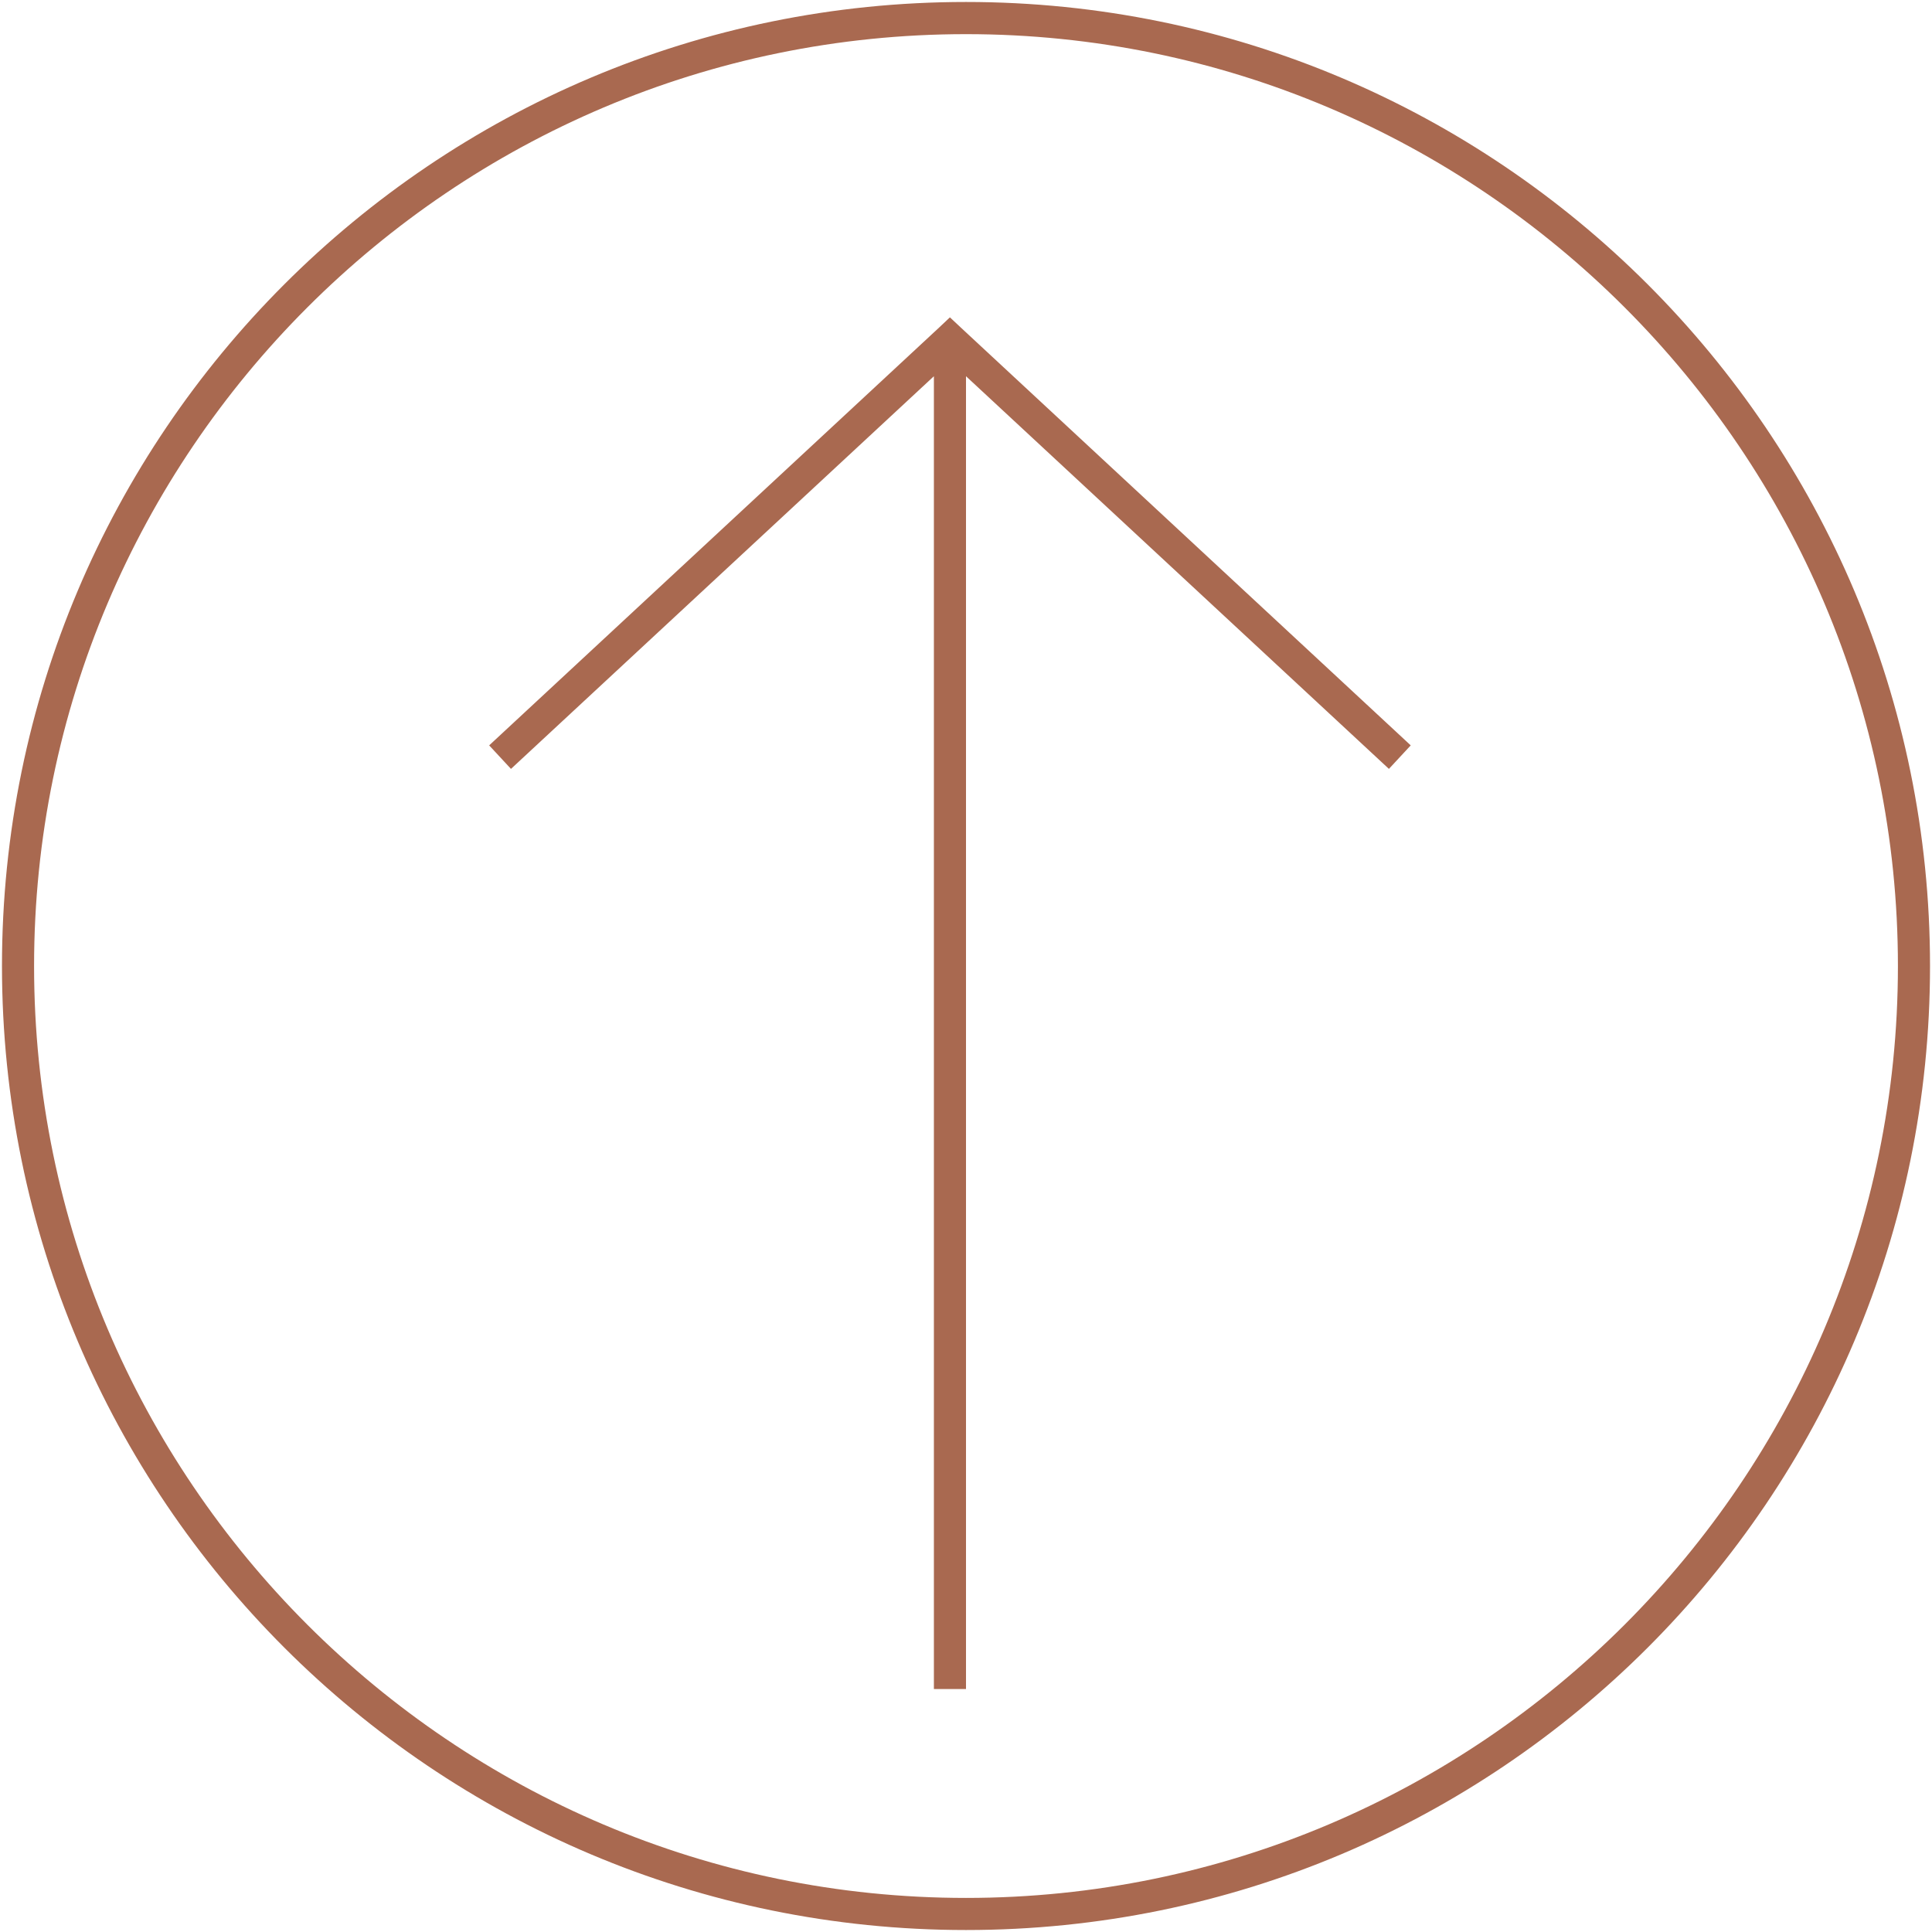
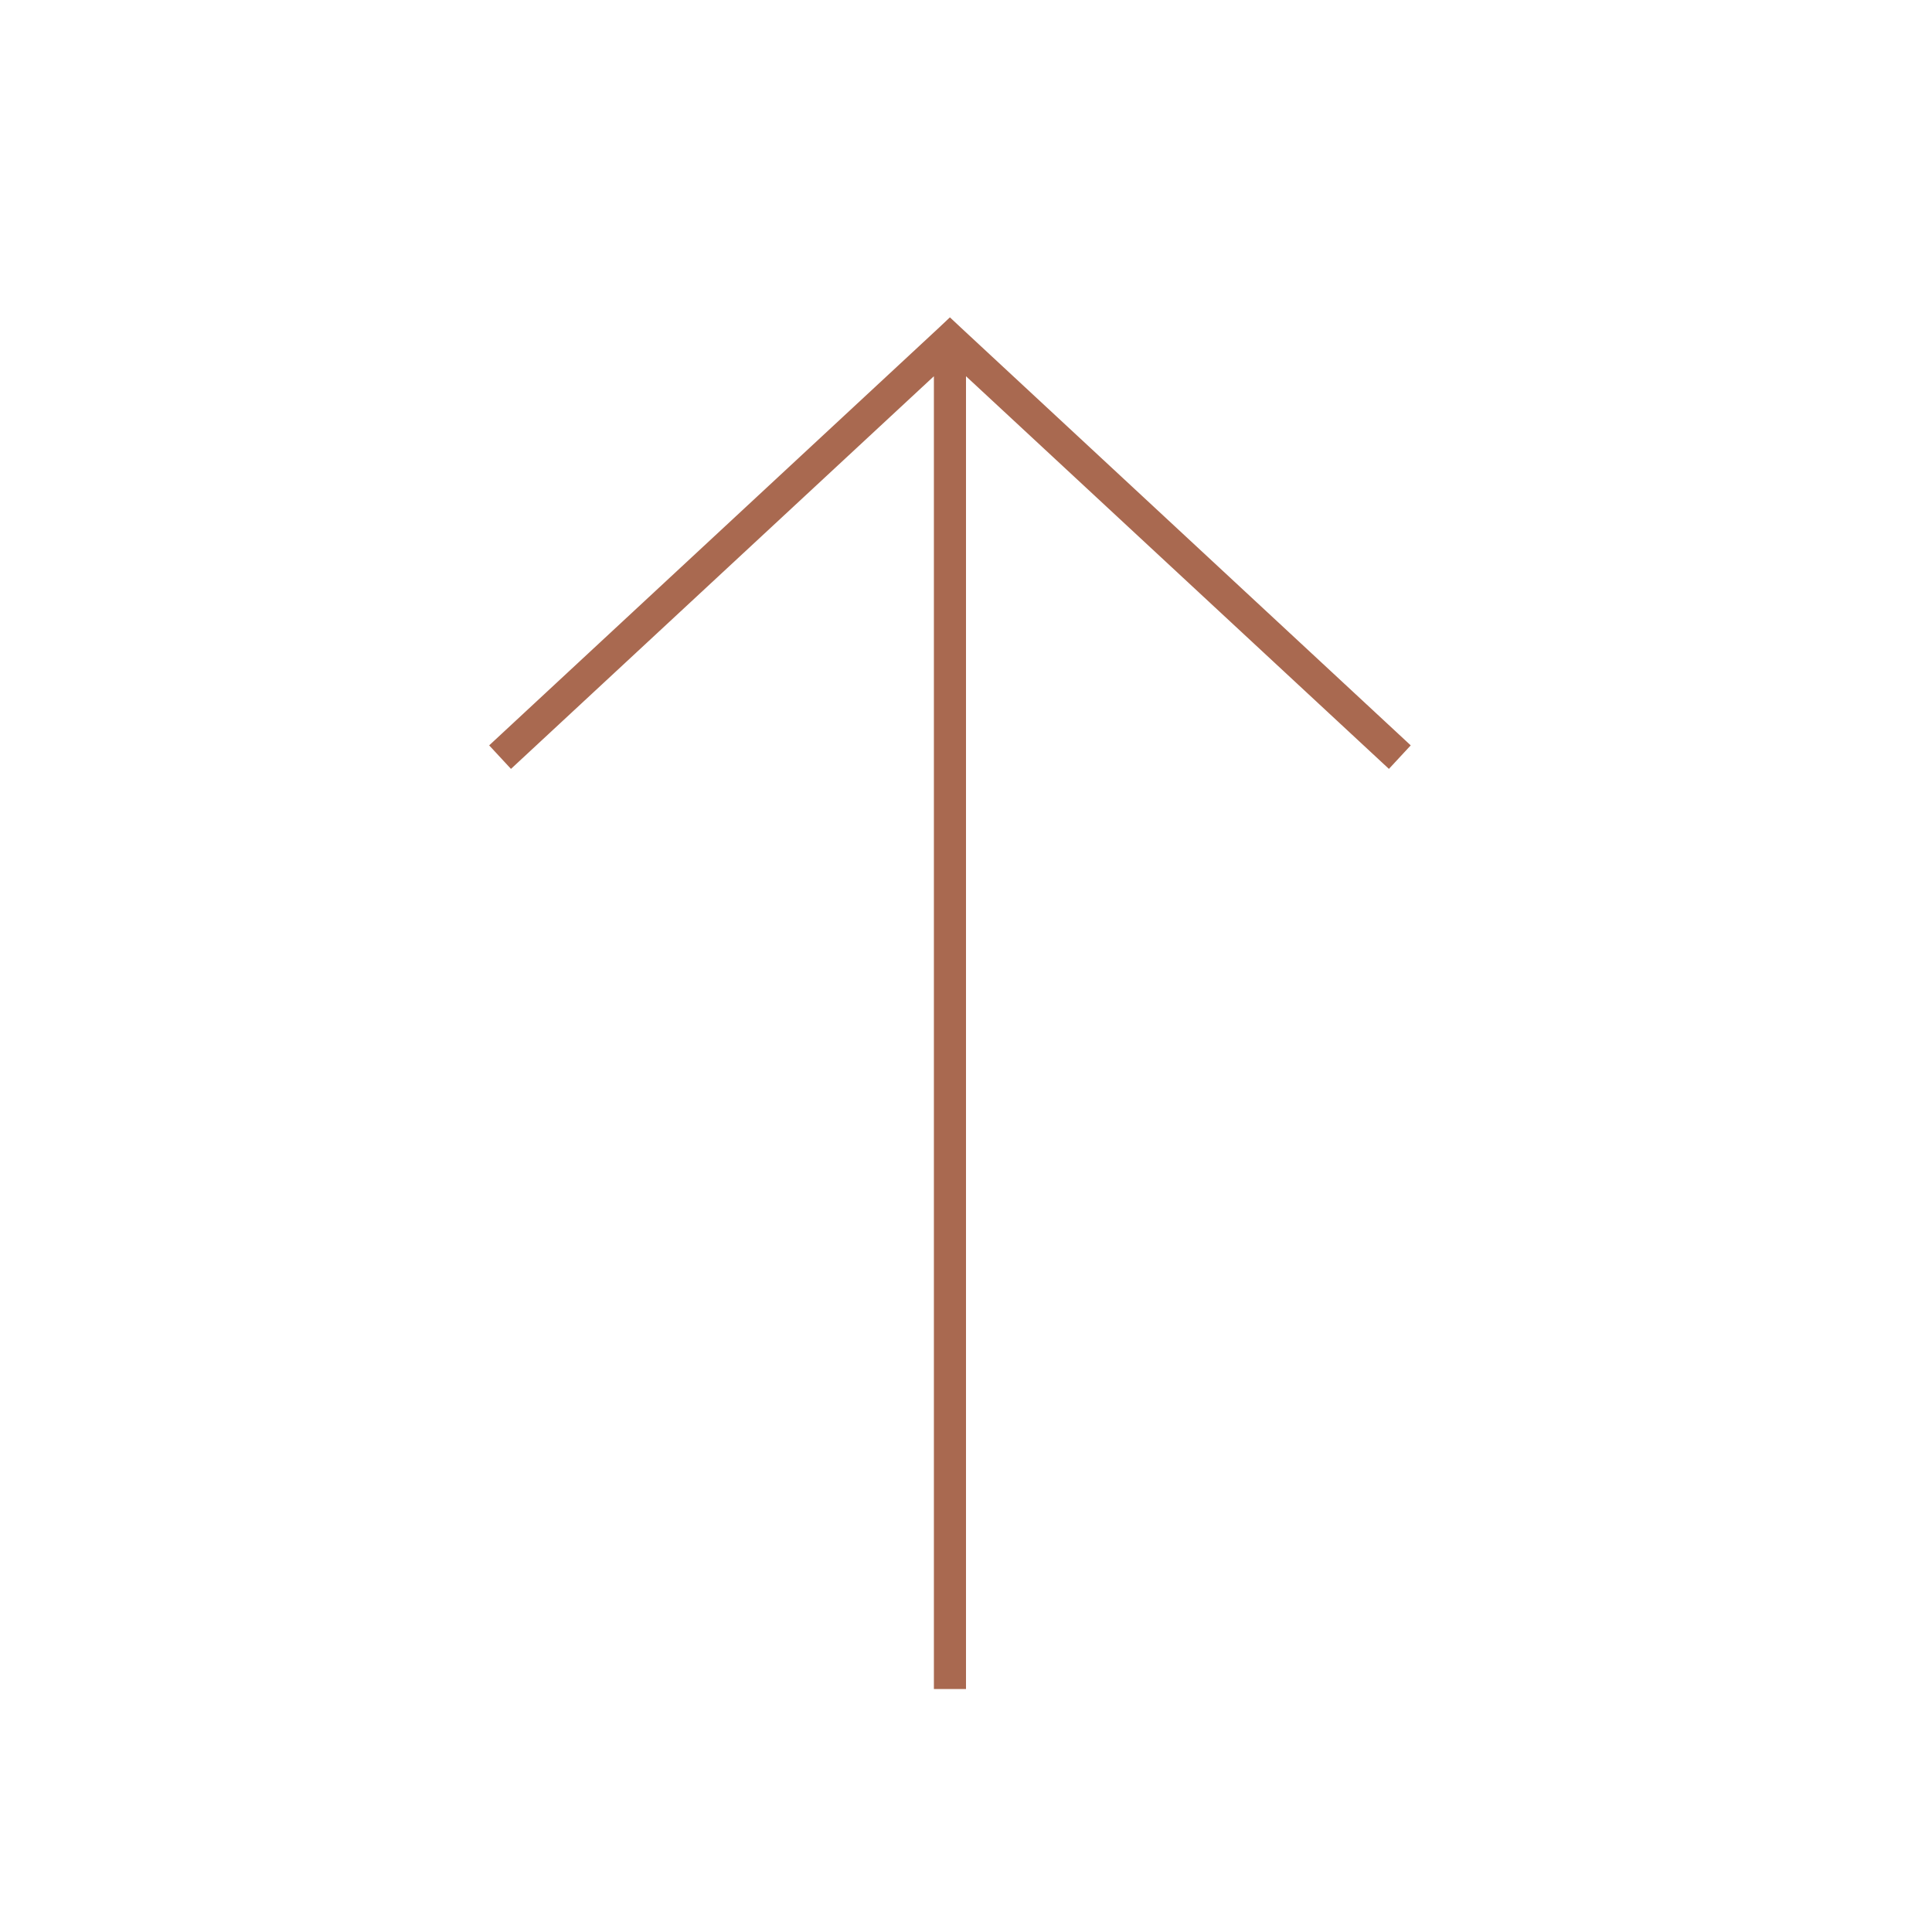
<svg xmlns="http://www.w3.org/2000/svg" version="1.1" id="レイヤー_1" x="0px" y="0px" viewBox="0 0 28.346 28.346" enable-background="new 0 0 28.346 28.346" xml:space="preserve">
  <g>
-     <path fill="#A96950" d="M14.173,0.029c-7.812,0-14.144,6.332-14.144,14.144c0,7.811,6.333,14.144,14.144,14.144   s14.144-6.332,14.144-14.144C28.317,6.362,21.985,0.029,14.173,0.029z M14.173,27.846c-7.539,0-13.673-6.133-13.673-13.672   c0-7.539,6.134-13.673,13.673-13.673c7.539,0,13.673,6.133,13.673,13.673C27.846,21.712,21.712,27.846,14.173,27.846z" />
    <polygon fill="#A96950" points="13.937,4.656 13.777,4.807 7.177,10.936 7.497,11.281 13.702,5.52 13.702,24.781 14.173,24.781    14.173,5.52 20.378,11.281 20.698,10.936 14.098,4.807  " />
  </g>
</svg>